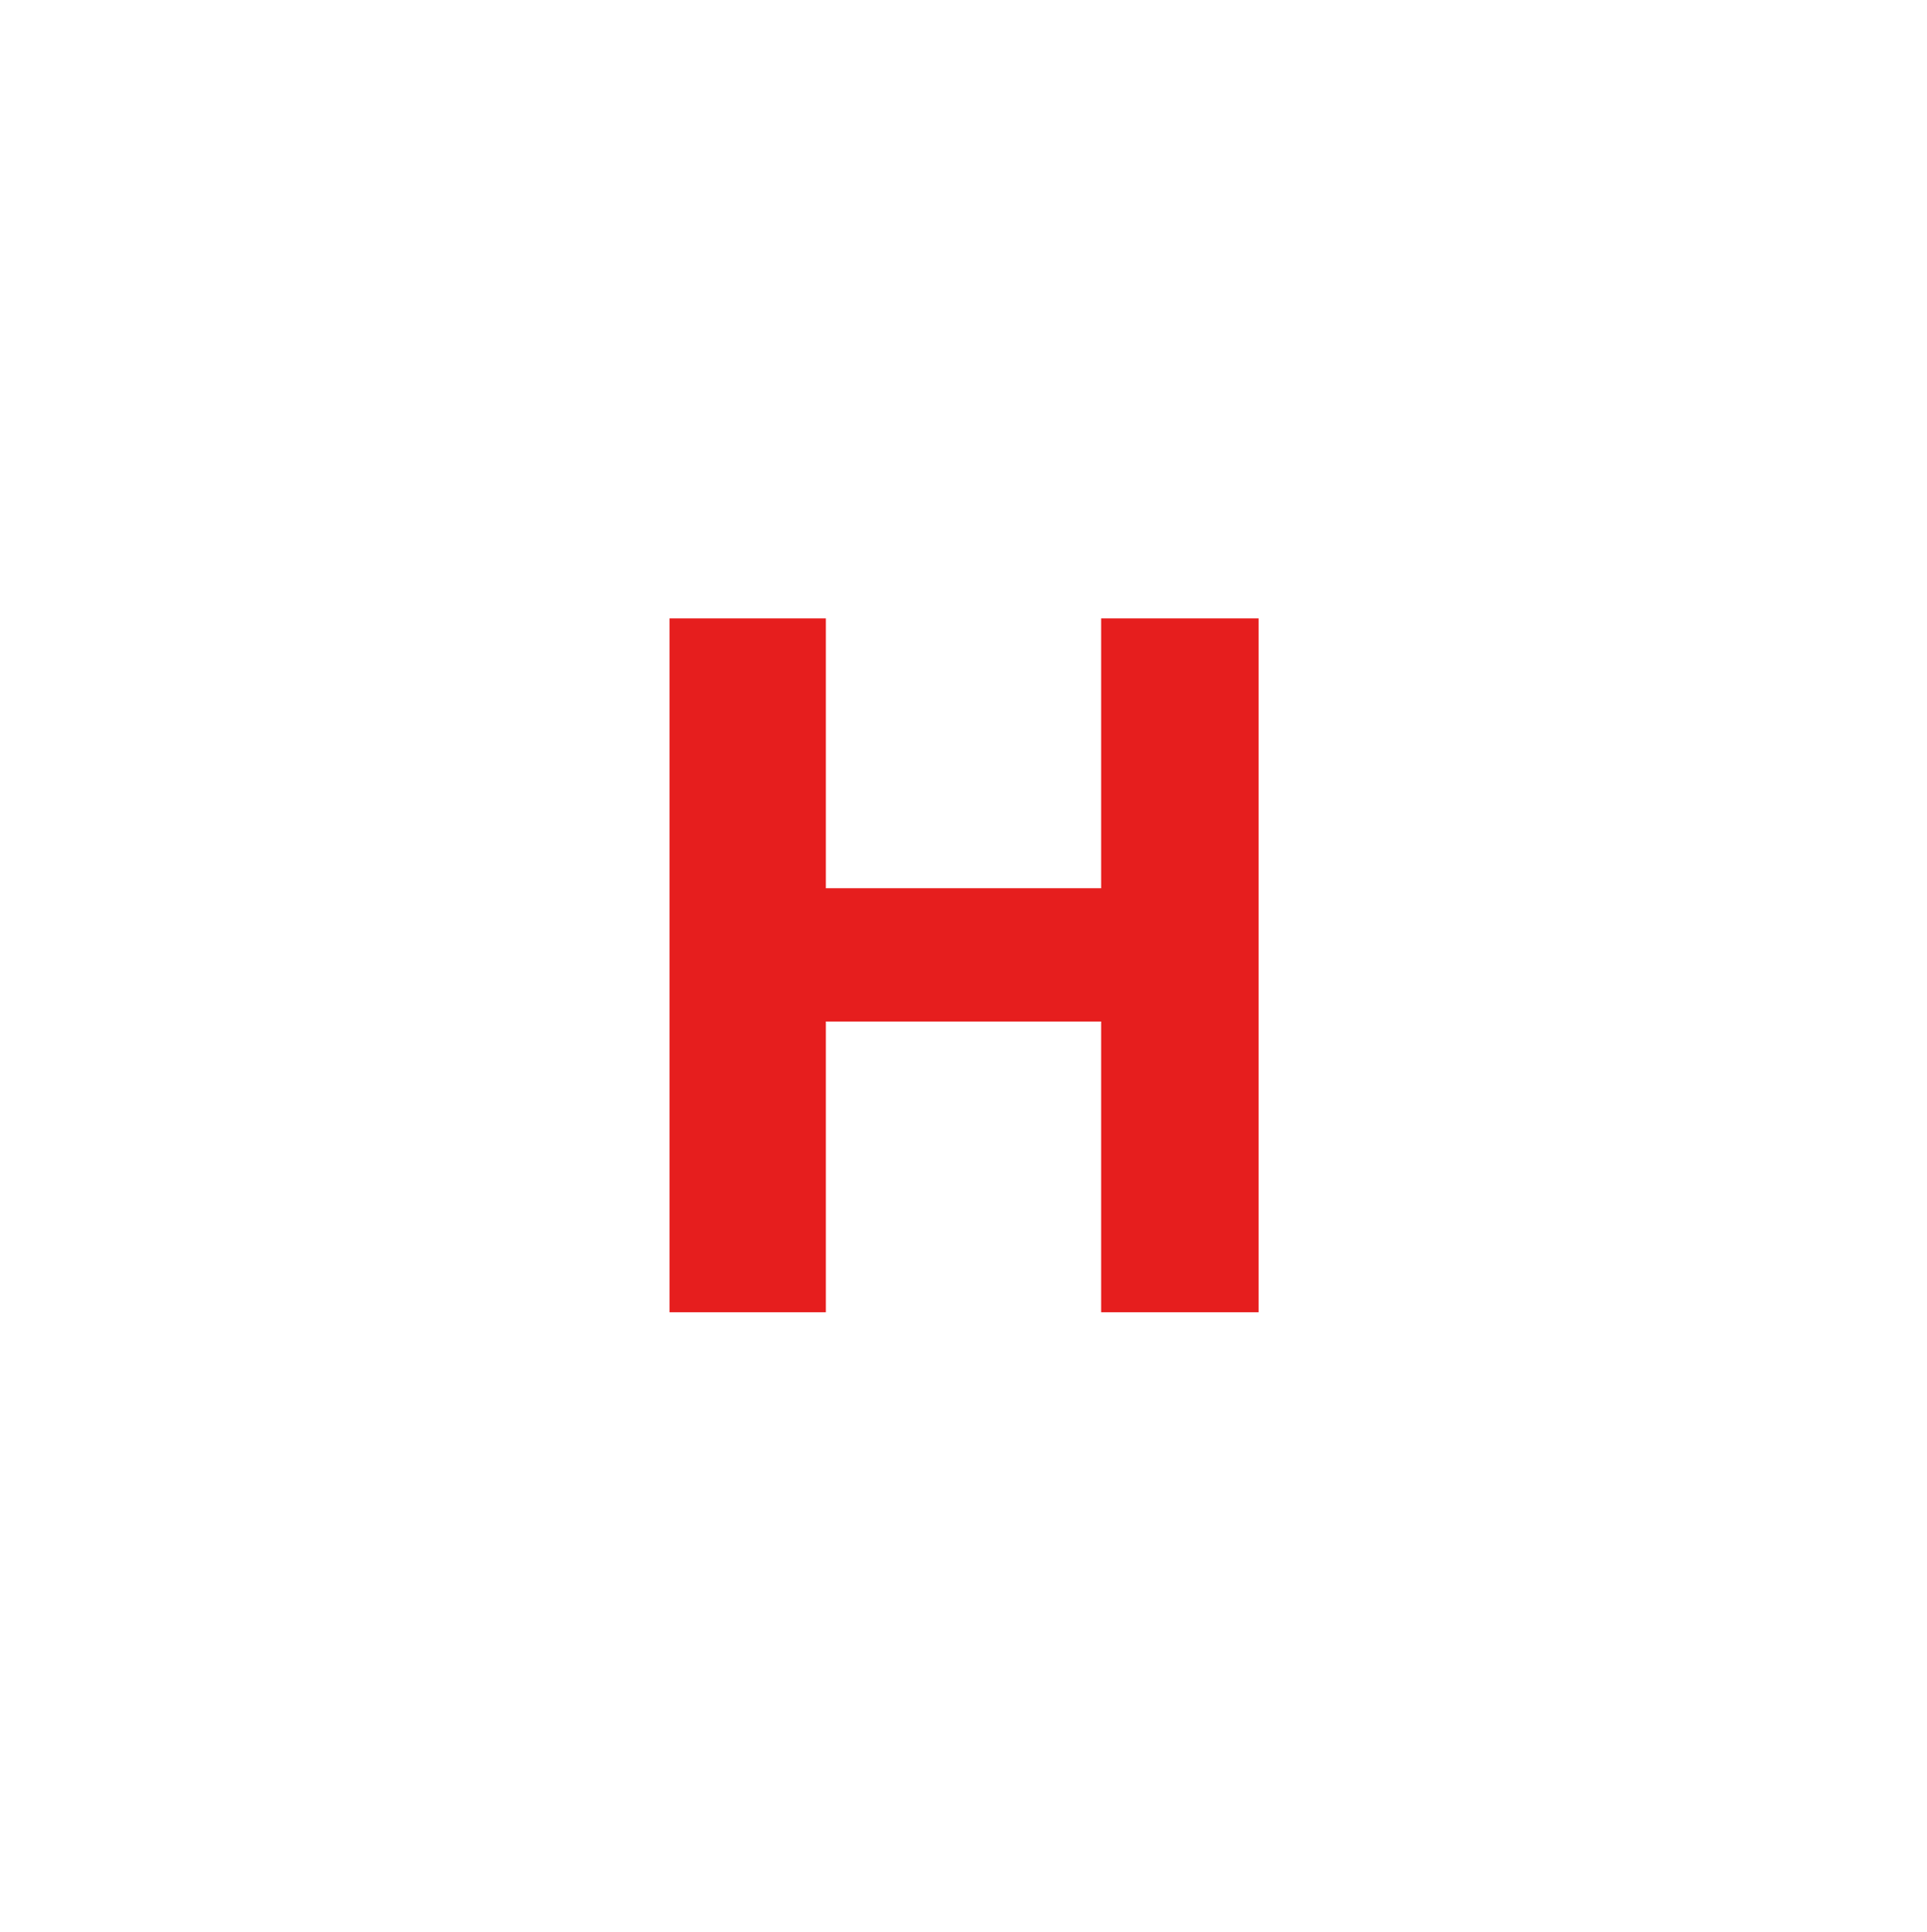
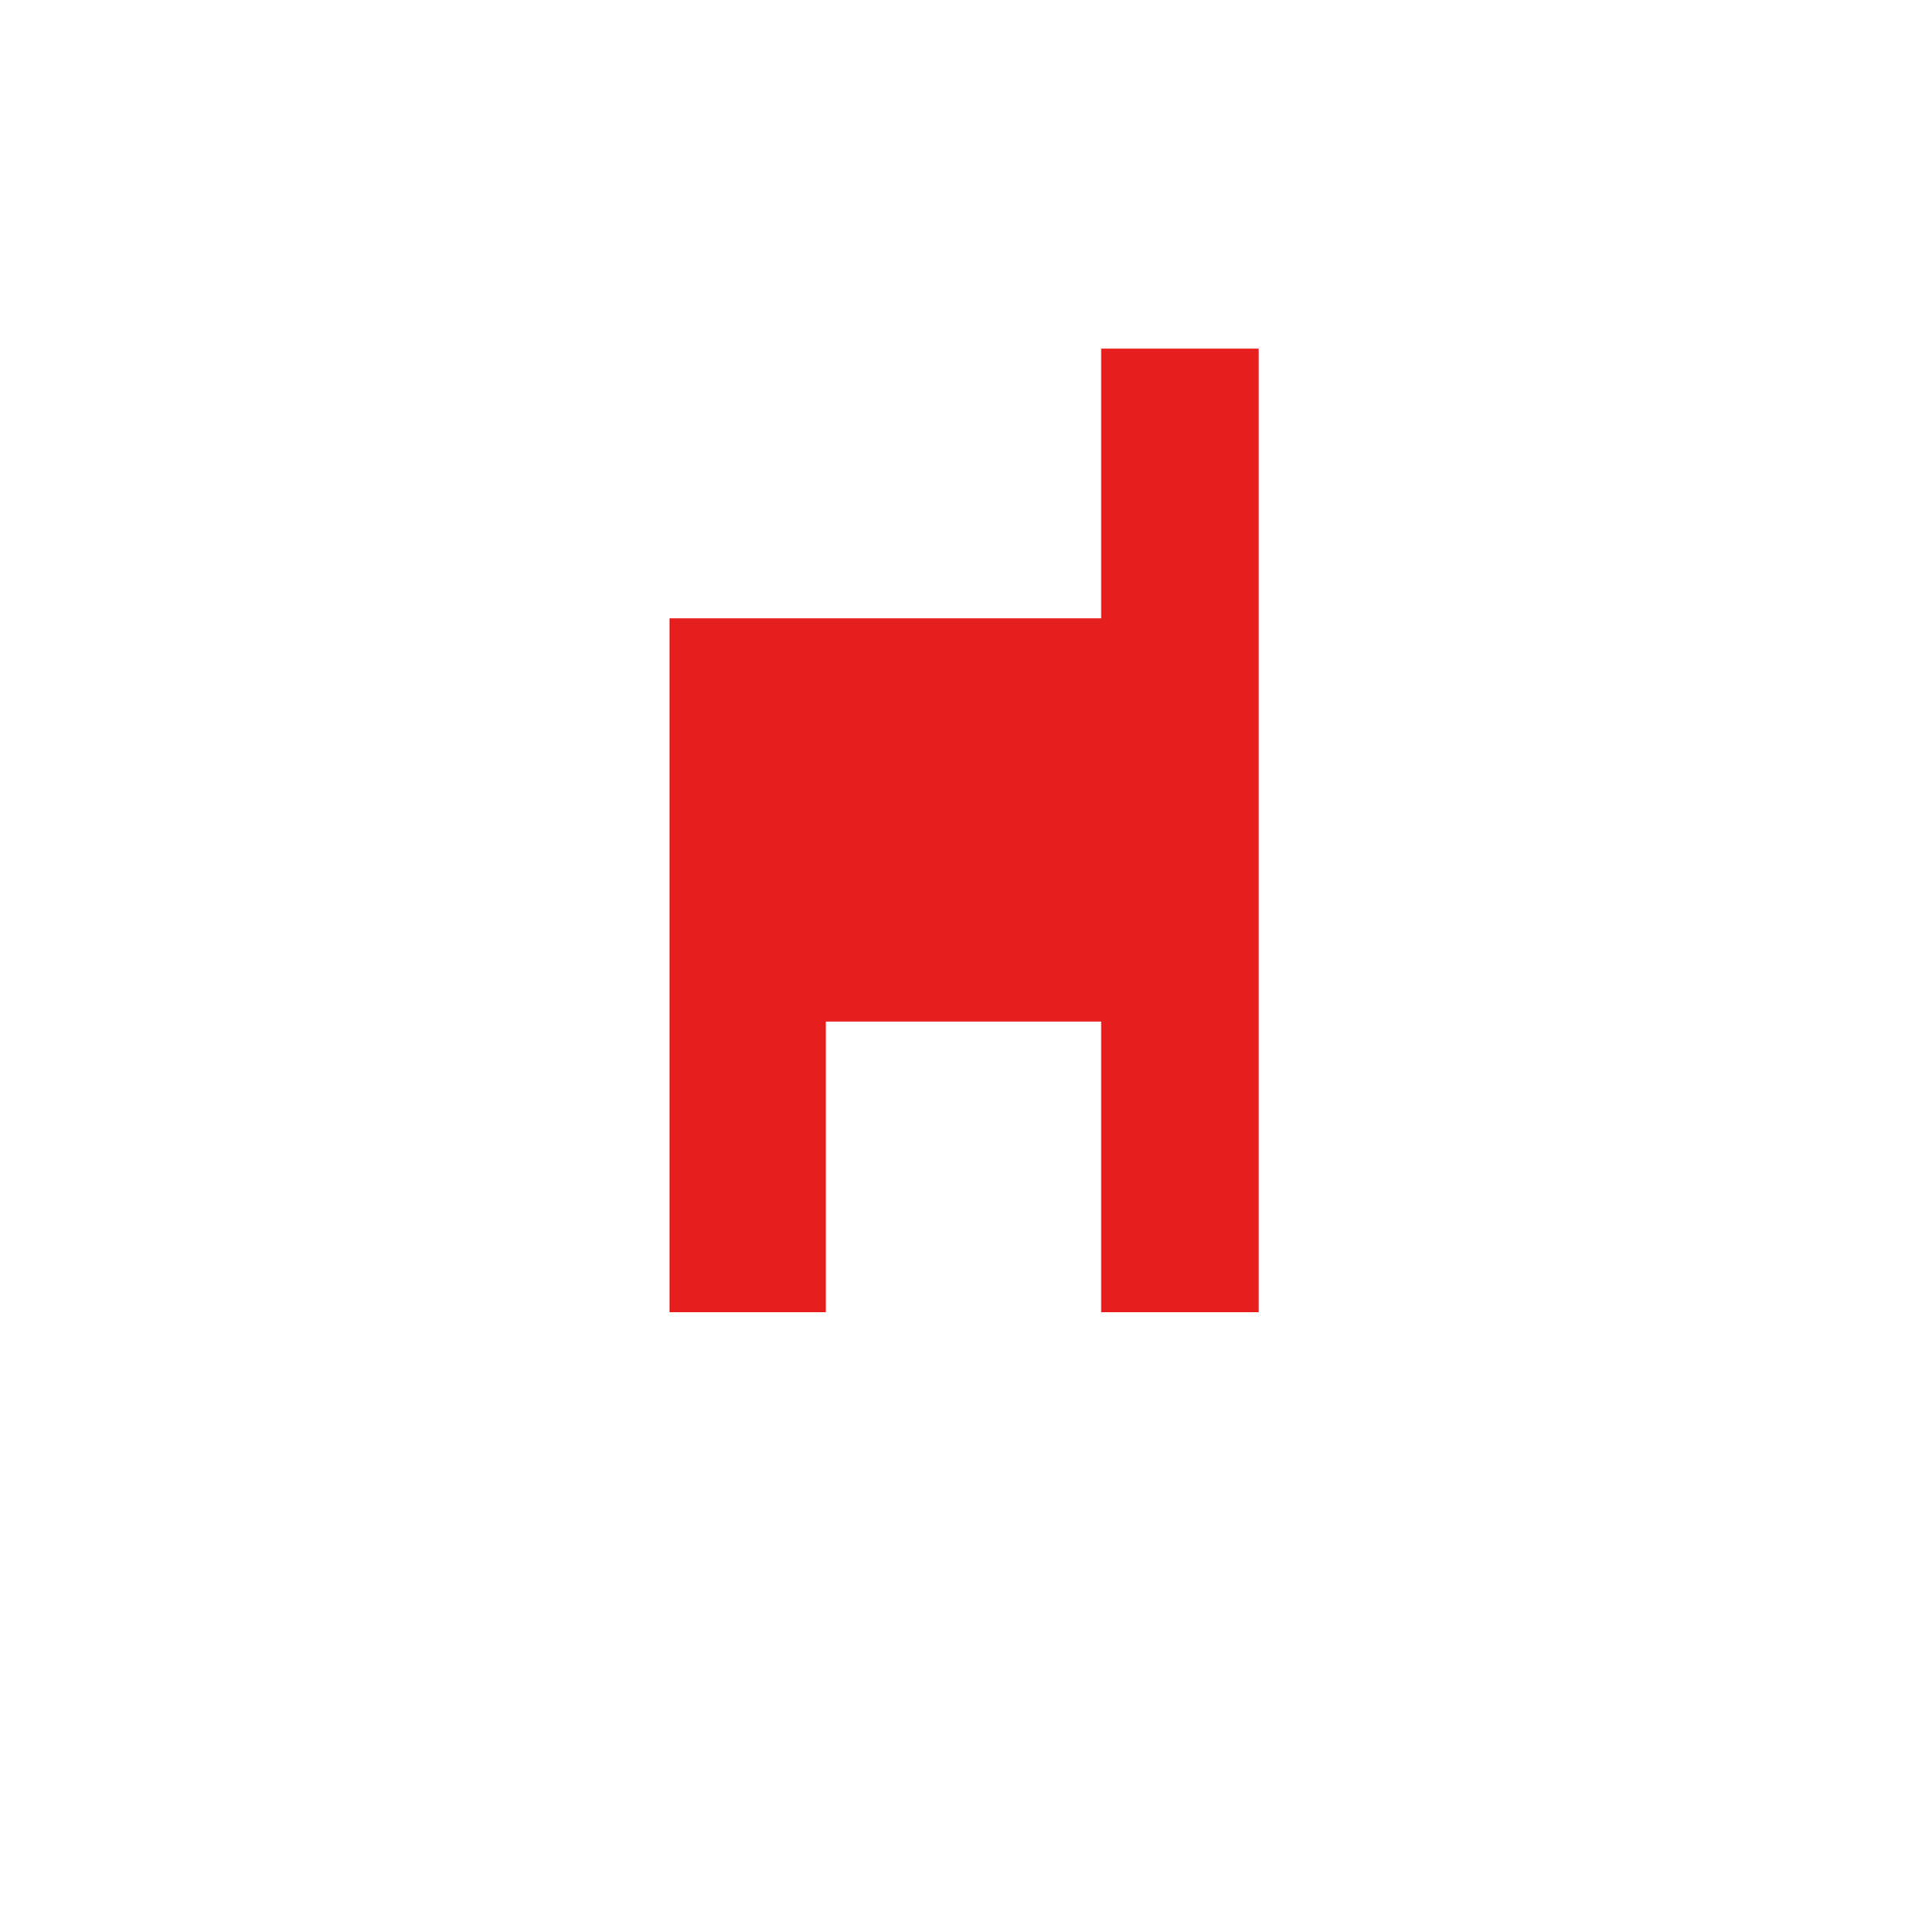
<svg xmlns="http://www.w3.org/2000/svg" id="b" data-name="レイヤー_2" viewBox="0 0 35 35.08">
  <g id="c" data-name="レイアウト">
    <g>
-       <path d="M22.86,11.23v12.6h-2.86v-5.28h-5v5.28h-2.84v-12.6h2.84v4.9h5v-4.9h2.86Z" style="fill: #e61e1e;" />
+       <path d="M22.86,11.23v12.6h-2.86v-5.28h-5v5.28h-2.84v-12.6h2.84h5v-4.9h2.86Z" style="fill: #e61e1e;" />
    </g>
  </g>
</svg>